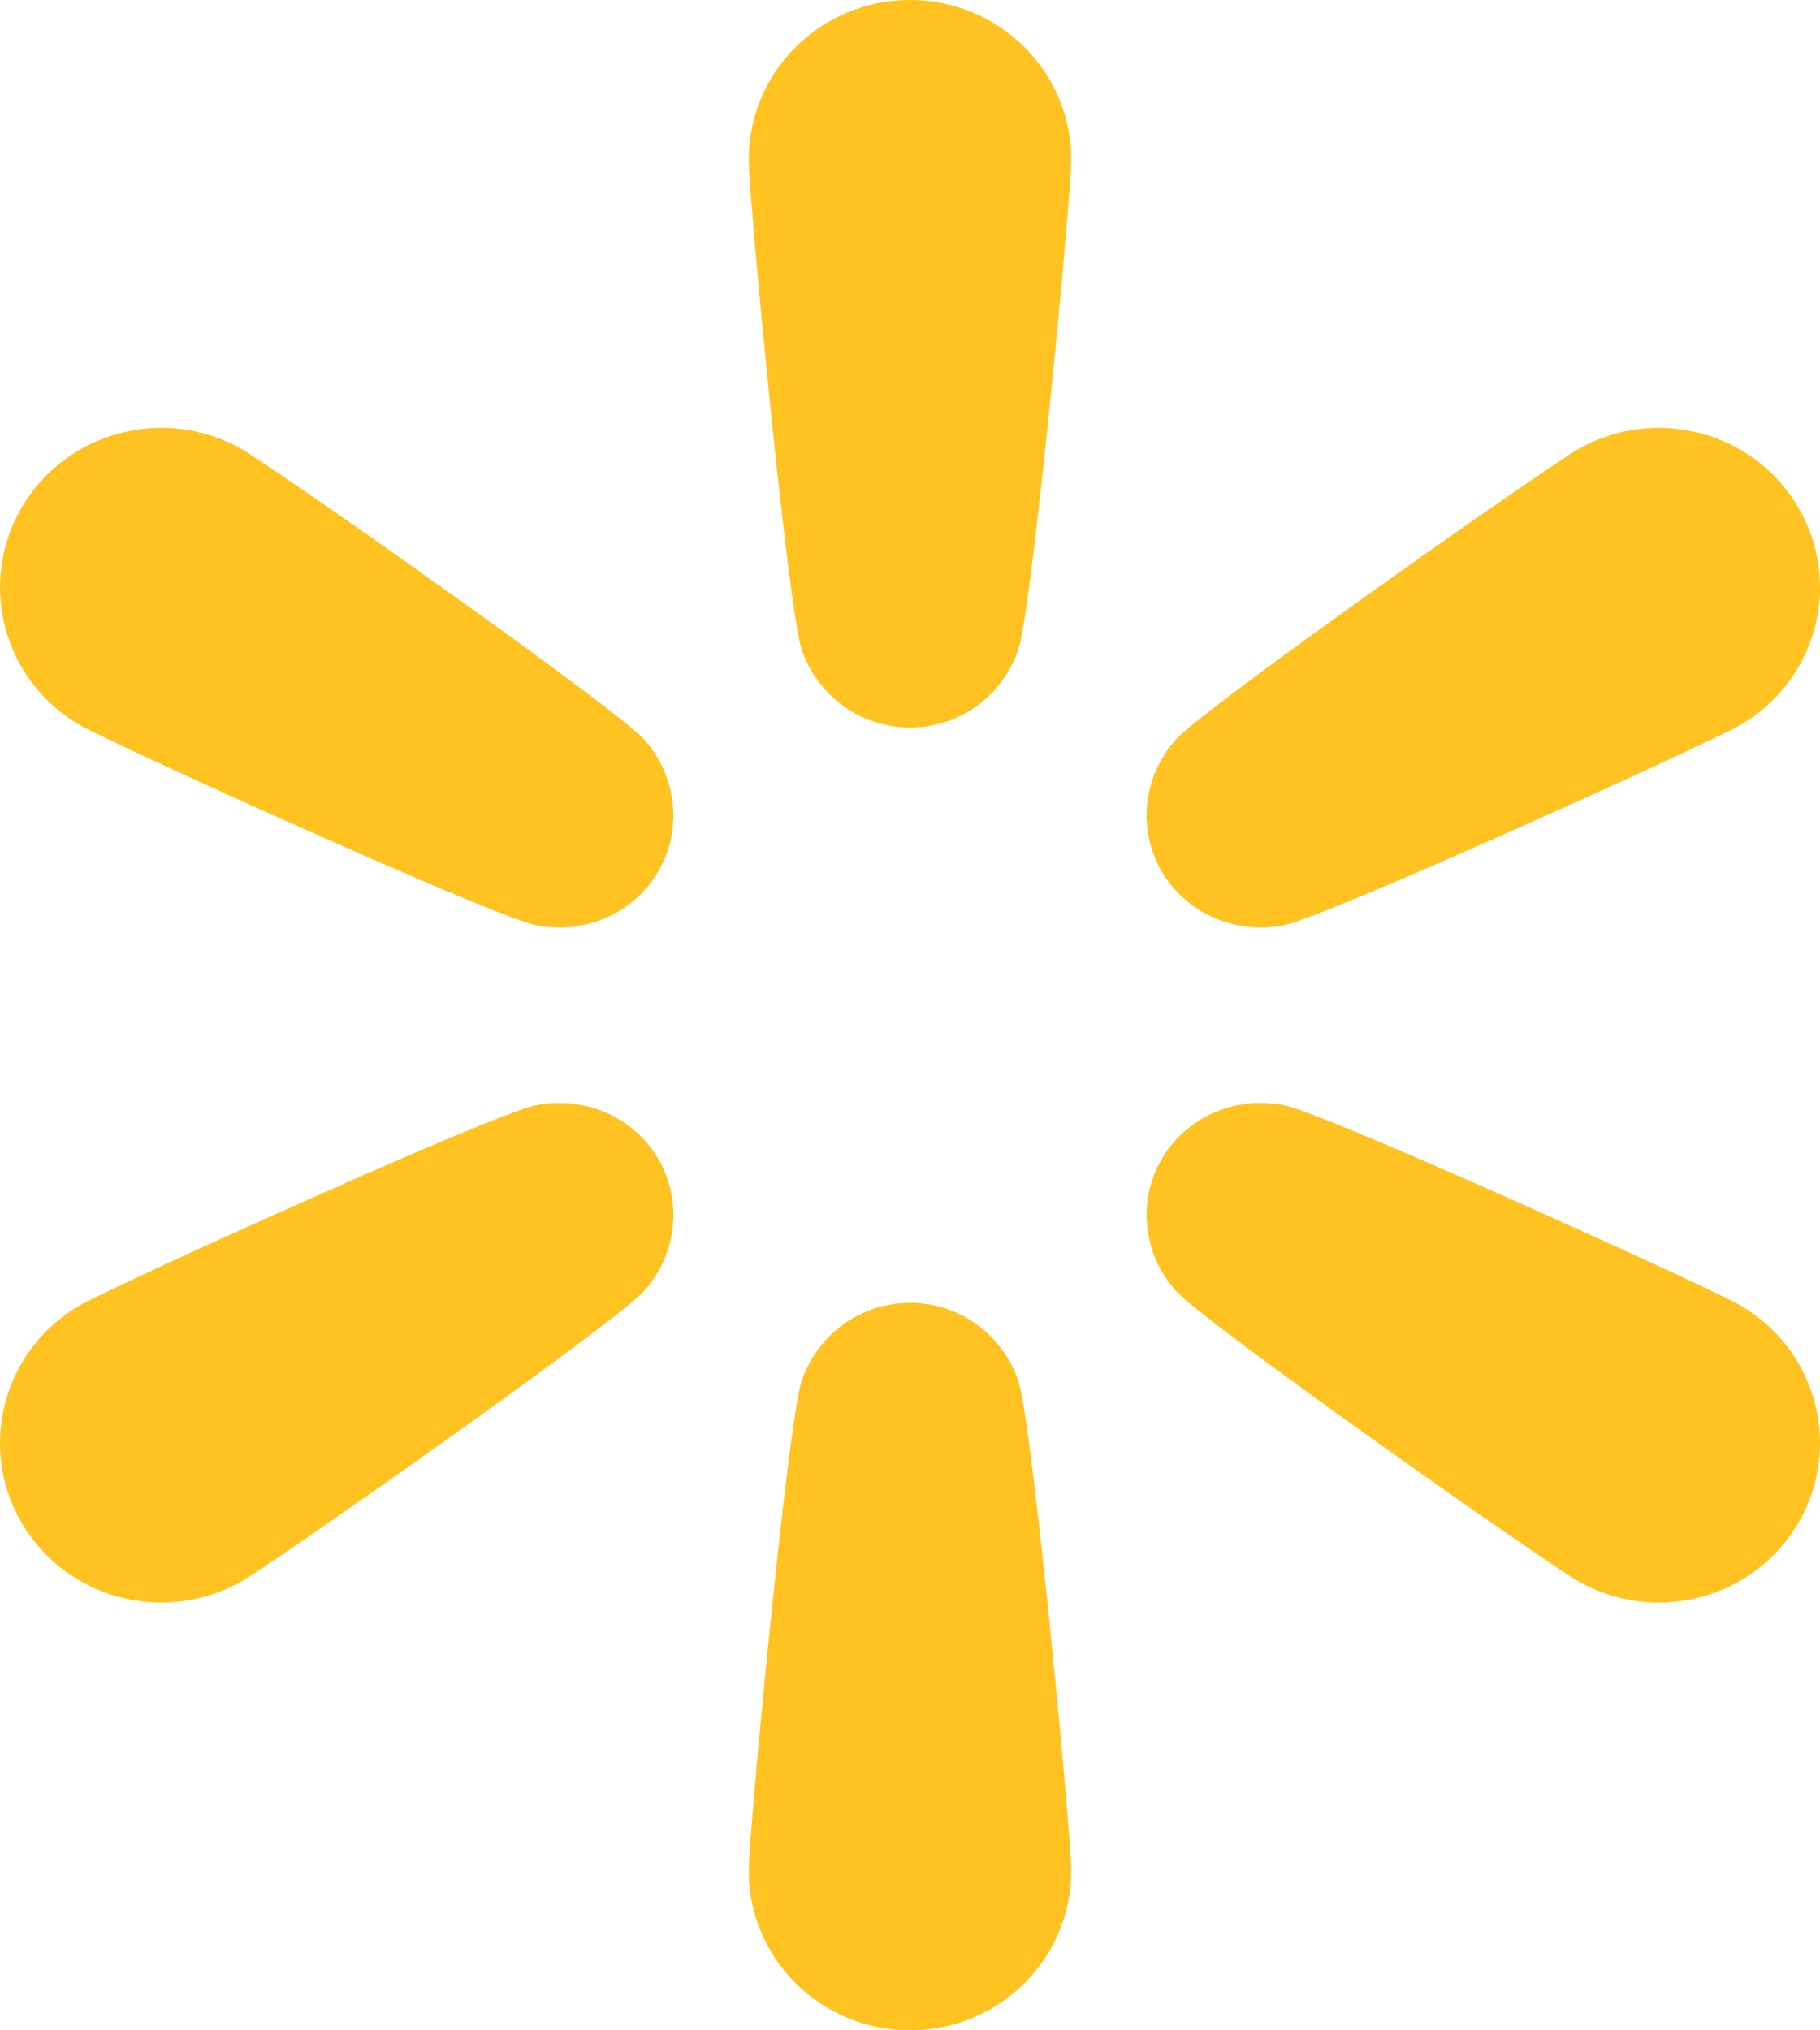
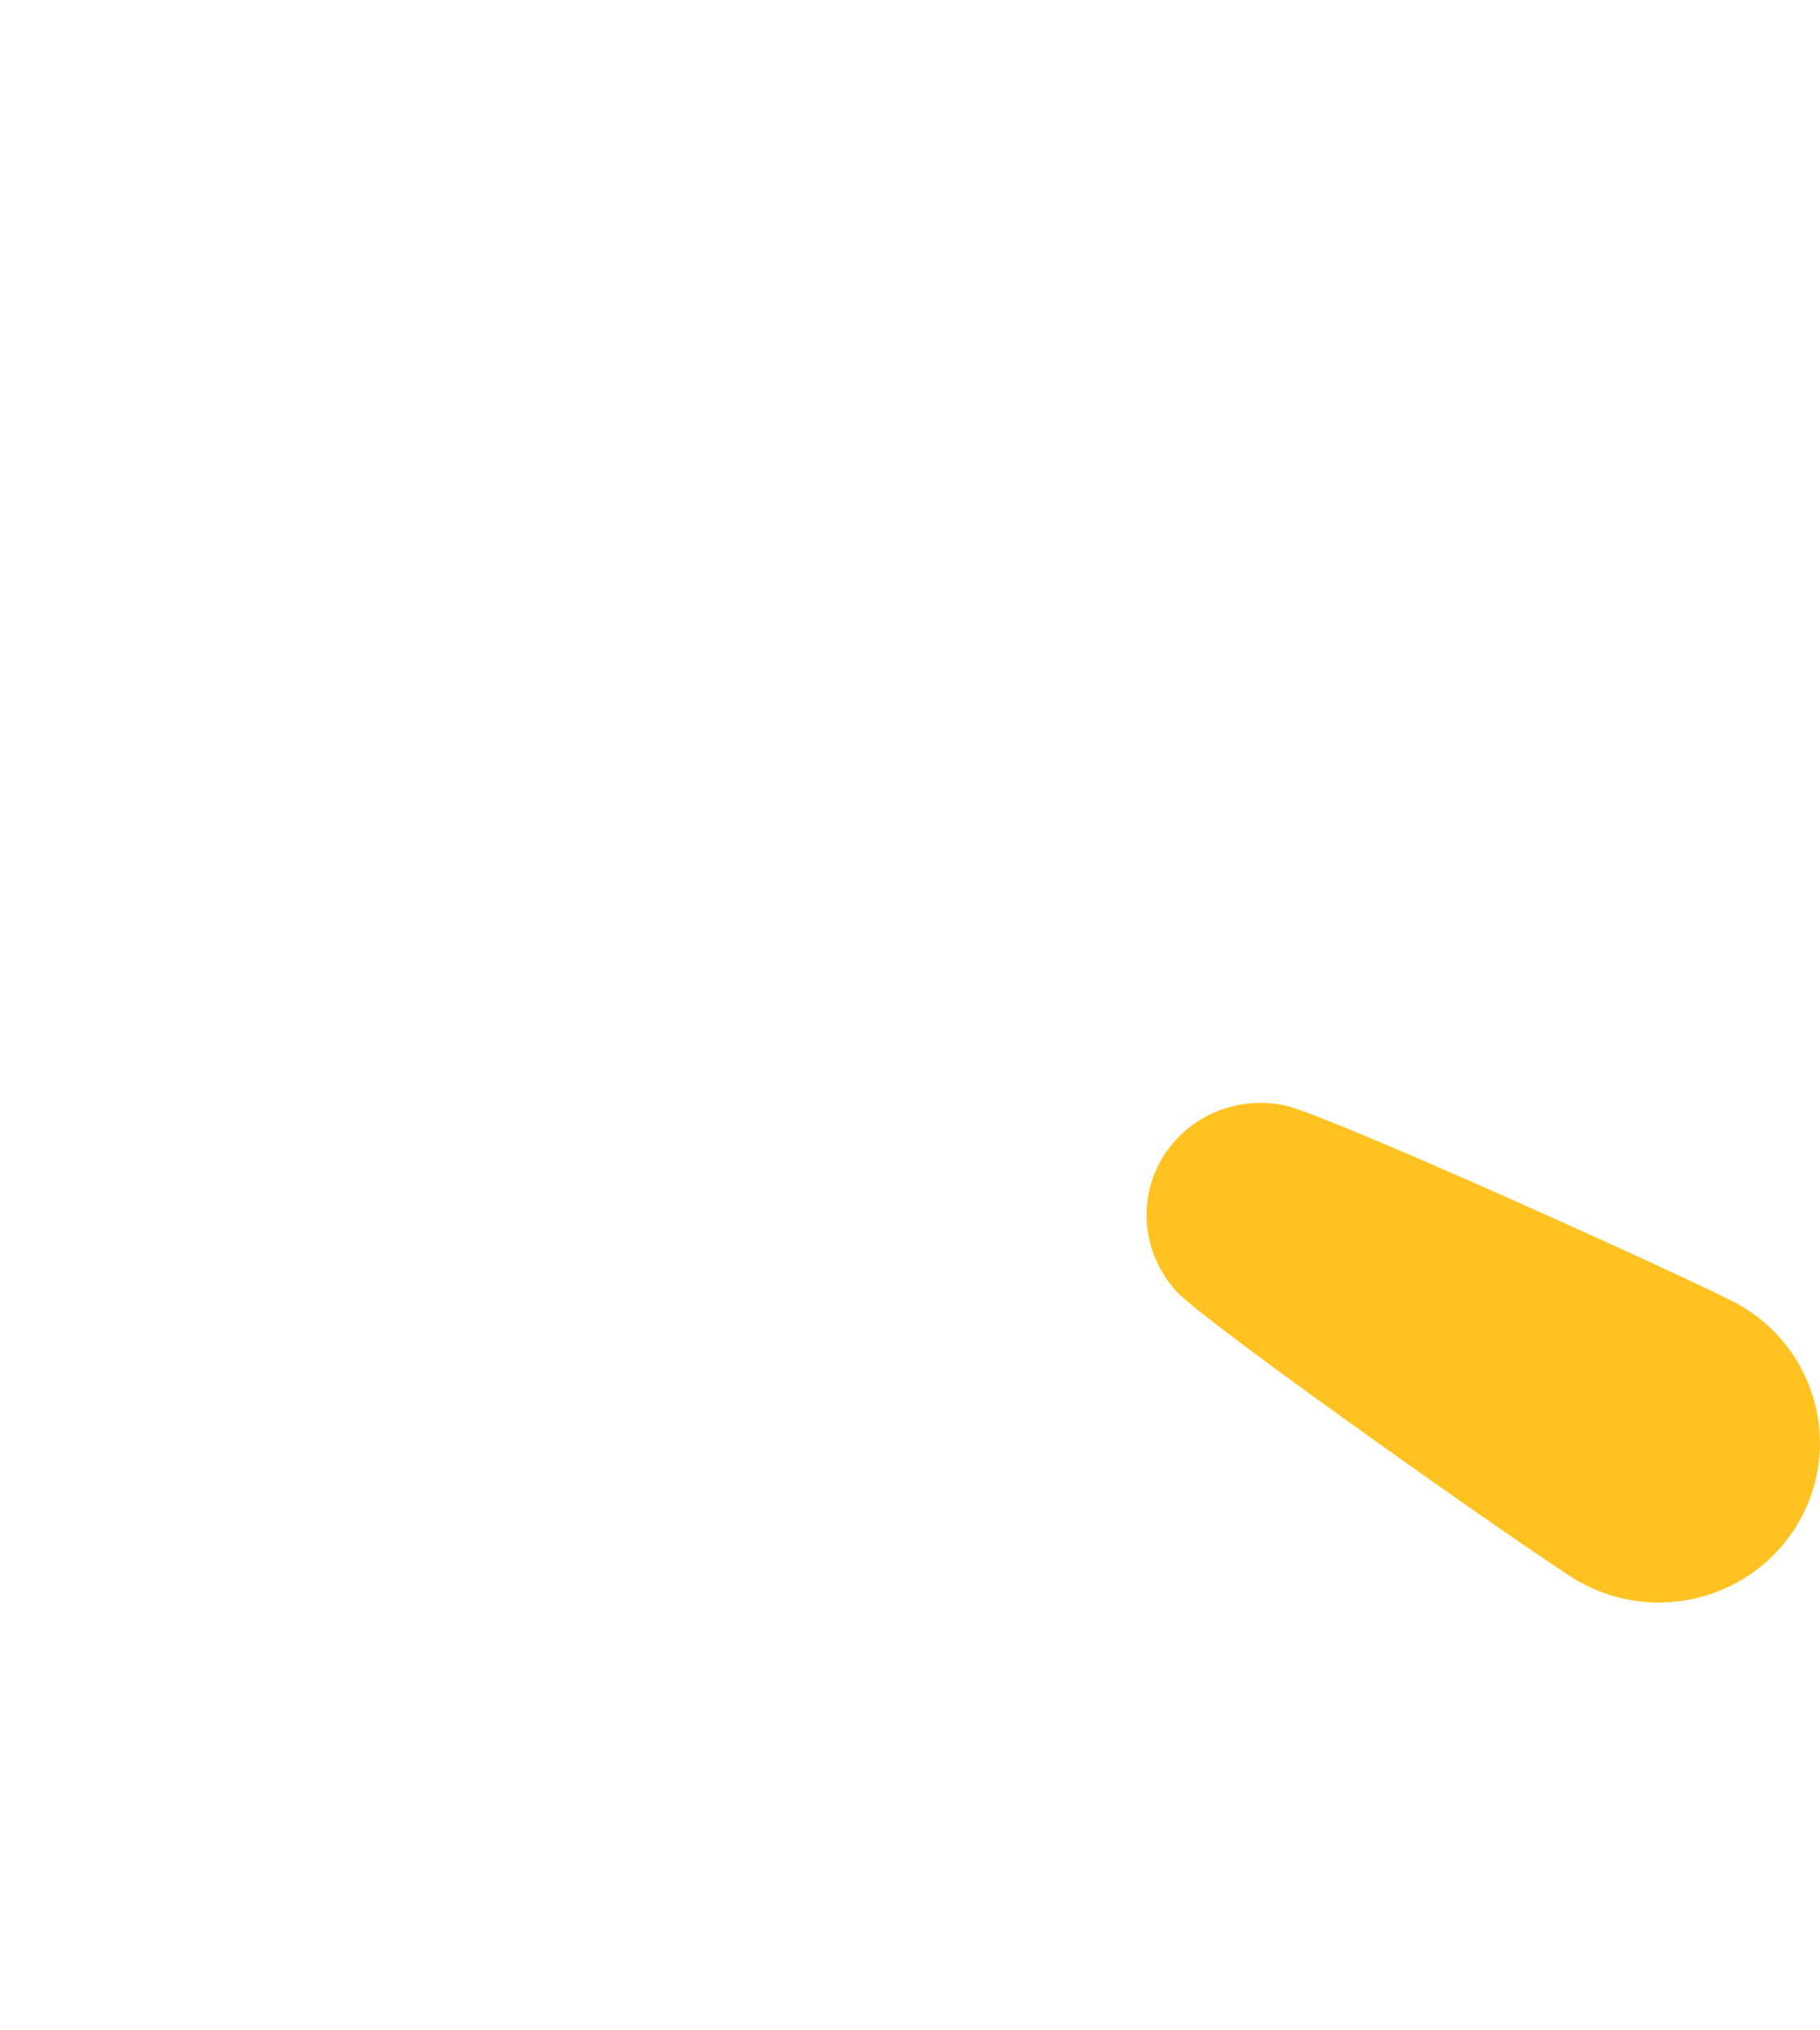
<svg xmlns="http://www.w3.org/2000/svg" fill="none" viewBox="0 0 26 29" height="29" width="26">
-   <path fill="#FFC220" d="M18.35 13.213C18.962 13.088 24.366 10.638 24.848 10.362C25.95 9.733 26.327 8.34 25.691 7.25C25.055 6.161 23.647 5.787 22.546 6.416C22.063 6.692 17.216 10.098 16.802 10.559C16.327 11.088 16.245 11.844 16.596 12.446C16.948 13.047 17.65 13.355 18.35 13.213Z" />
  <path fill="#FFC220" d="M24.848 18.638C24.366 18.363 18.961 15.912 18.35 15.788C17.65 15.645 16.948 15.953 16.596 16.555C16.245 17.157 16.327 17.913 16.802 18.441C17.216 18.902 22.063 22.309 22.546 22.584C23.647 23.213 25.055 22.84 25.691 21.75C26.327 20.66 25.949 19.267 24.848 18.638Z" />
-   <path fill="#FFC220" d="M13 18.609C12.298 18.609 11.677 19.058 11.451 19.729C11.255 20.314 10.697 26.171 10.697 26.721C10.697 27.98 11.728 29 13 29C14.272 29 15.303 27.98 15.303 26.721C15.303 26.171 14.745 20.314 14.549 19.729C14.323 19.057 13.702 18.609 13 18.609Z" />
-   <path fill="#FFC220" d="M7.65 15.788C7.039 15.912 1.634 18.363 1.152 18.638C0.05 19.267 -0.327 20.661 0.309 21.75C0.945 22.84 2.353 23.213 3.454 22.584C3.937 22.309 8.784 18.902 9.198 18.441C9.673 17.913 9.755 17.157 9.404 16.555C9.053 15.953 8.35 15.645 7.65 15.788Z" />
-   <path fill="#FFC220" d="M3.454 6.416C2.353 5.787 0.945 6.161 0.309 7.25C-0.327 8.34 0.051 9.734 1.152 10.362C1.634 10.638 7.039 13.088 7.65 13.213C8.35 13.355 9.053 13.048 9.404 12.446C9.755 11.844 9.673 11.087 9.198 10.559C8.784 10.098 3.937 6.692 3.454 6.416Z" />
-   <path fill="#FFC220" d="M13 0C11.729 0 10.697 1.02 10.697 2.278C10.697 2.829 11.255 8.686 11.451 9.272C11.677 9.943 12.298 10.391 13 10.391C13.702 10.391 14.323 9.943 14.549 9.272C14.745 8.686 15.303 2.83 15.303 2.278C15.303 1.02 14.272 0 13 0Z" />
</svg>